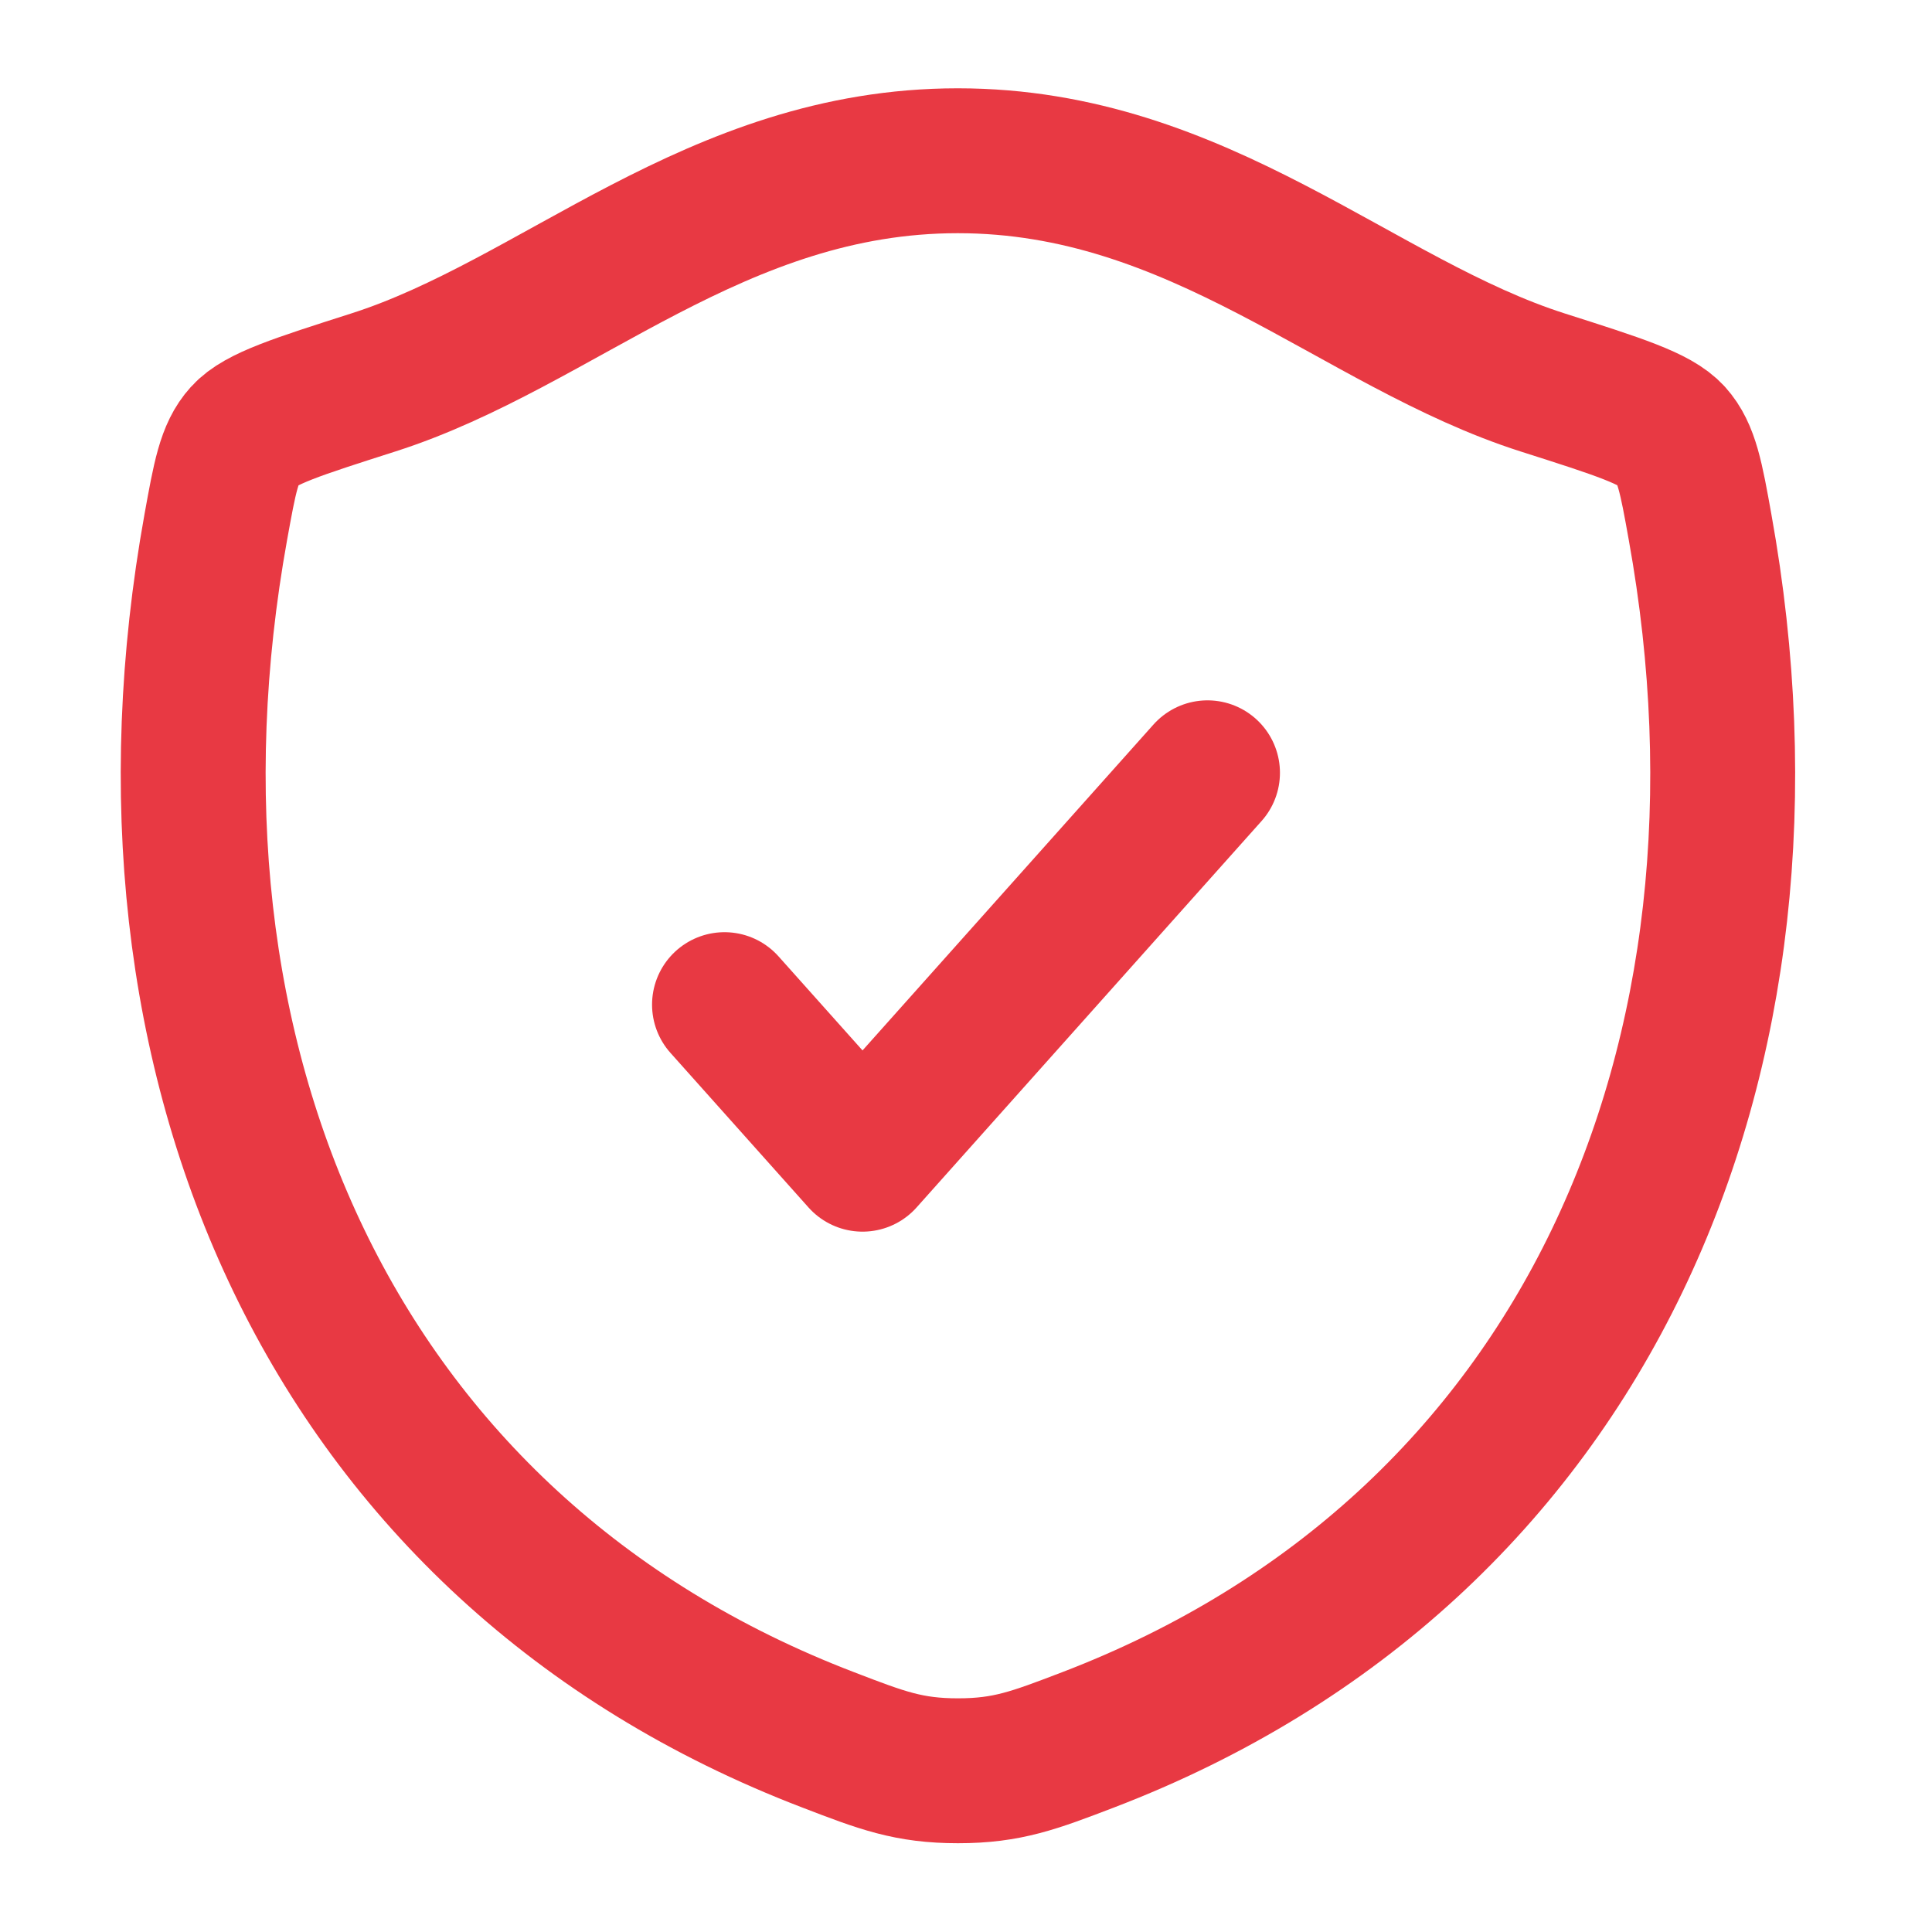
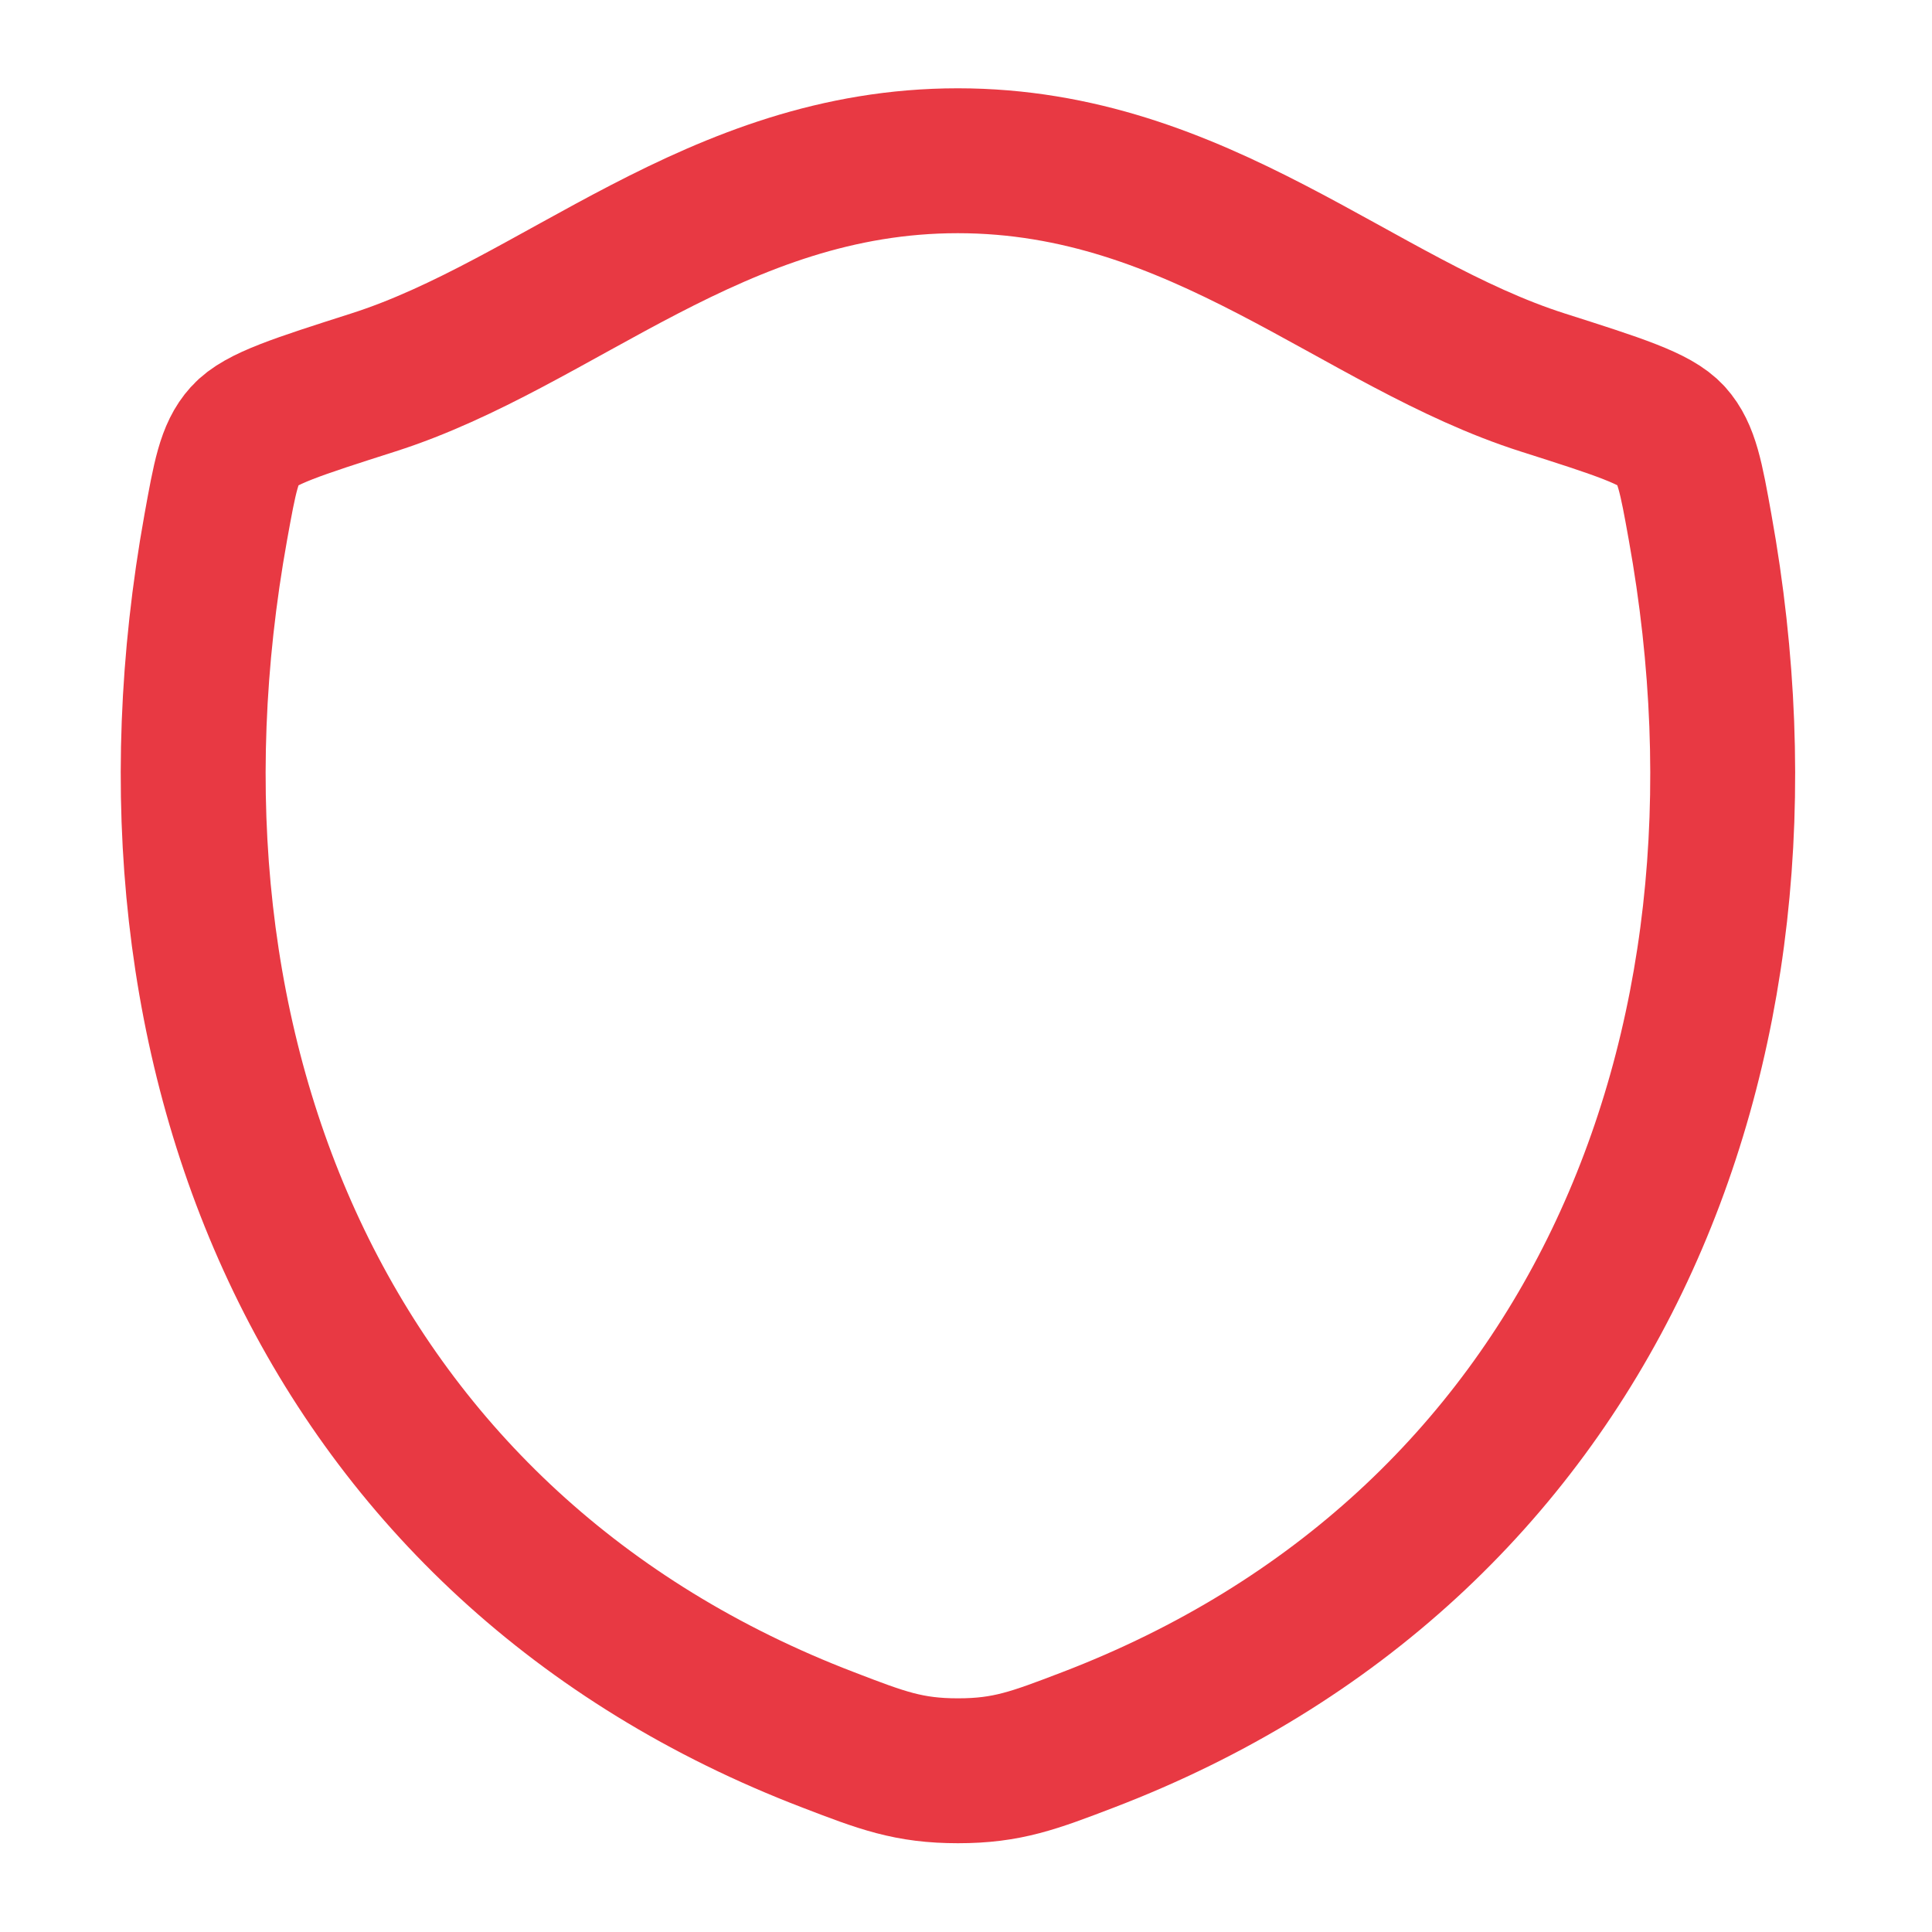
<svg xmlns="http://www.w3.org/2000/svg" width="20" height="20" viewBox="0 0 20 20" fill="none">
  <path d="M9.915 1.664C7.408 1.664 5.783 3.347 3.862 3.96C3.08 4.21 2.689 4.334 2.531 4.51C2.372 4.685 2.327 4.942 2.234 5.456C1.242 10.952 3.409 16.034 8.576 18.012C9.13 18.225 9.407 18.331 9.917 18.331C10.428 18.331 10.706 18.224 11.261 18.012C16.427 16.034 18.591 10.952 17.599 5.456C17.507 4.942 17.46 4.685 17.302 4.509C17.143 4.333 16.753 4.209 15.972 3.96C14.049 3.347 12.422 1.664 9.915 1.664Z" stroke="#E83943" stroke-width="1.5" stroke-linecap="round" stroke-linejoin="round" />
-   <path d="M7.5 10.4L8.929 12L12.5 8" stroke="#E83943" stroke-width="1.5" stroke-linecap="round" stroke-linejoin="round" />
</svg>